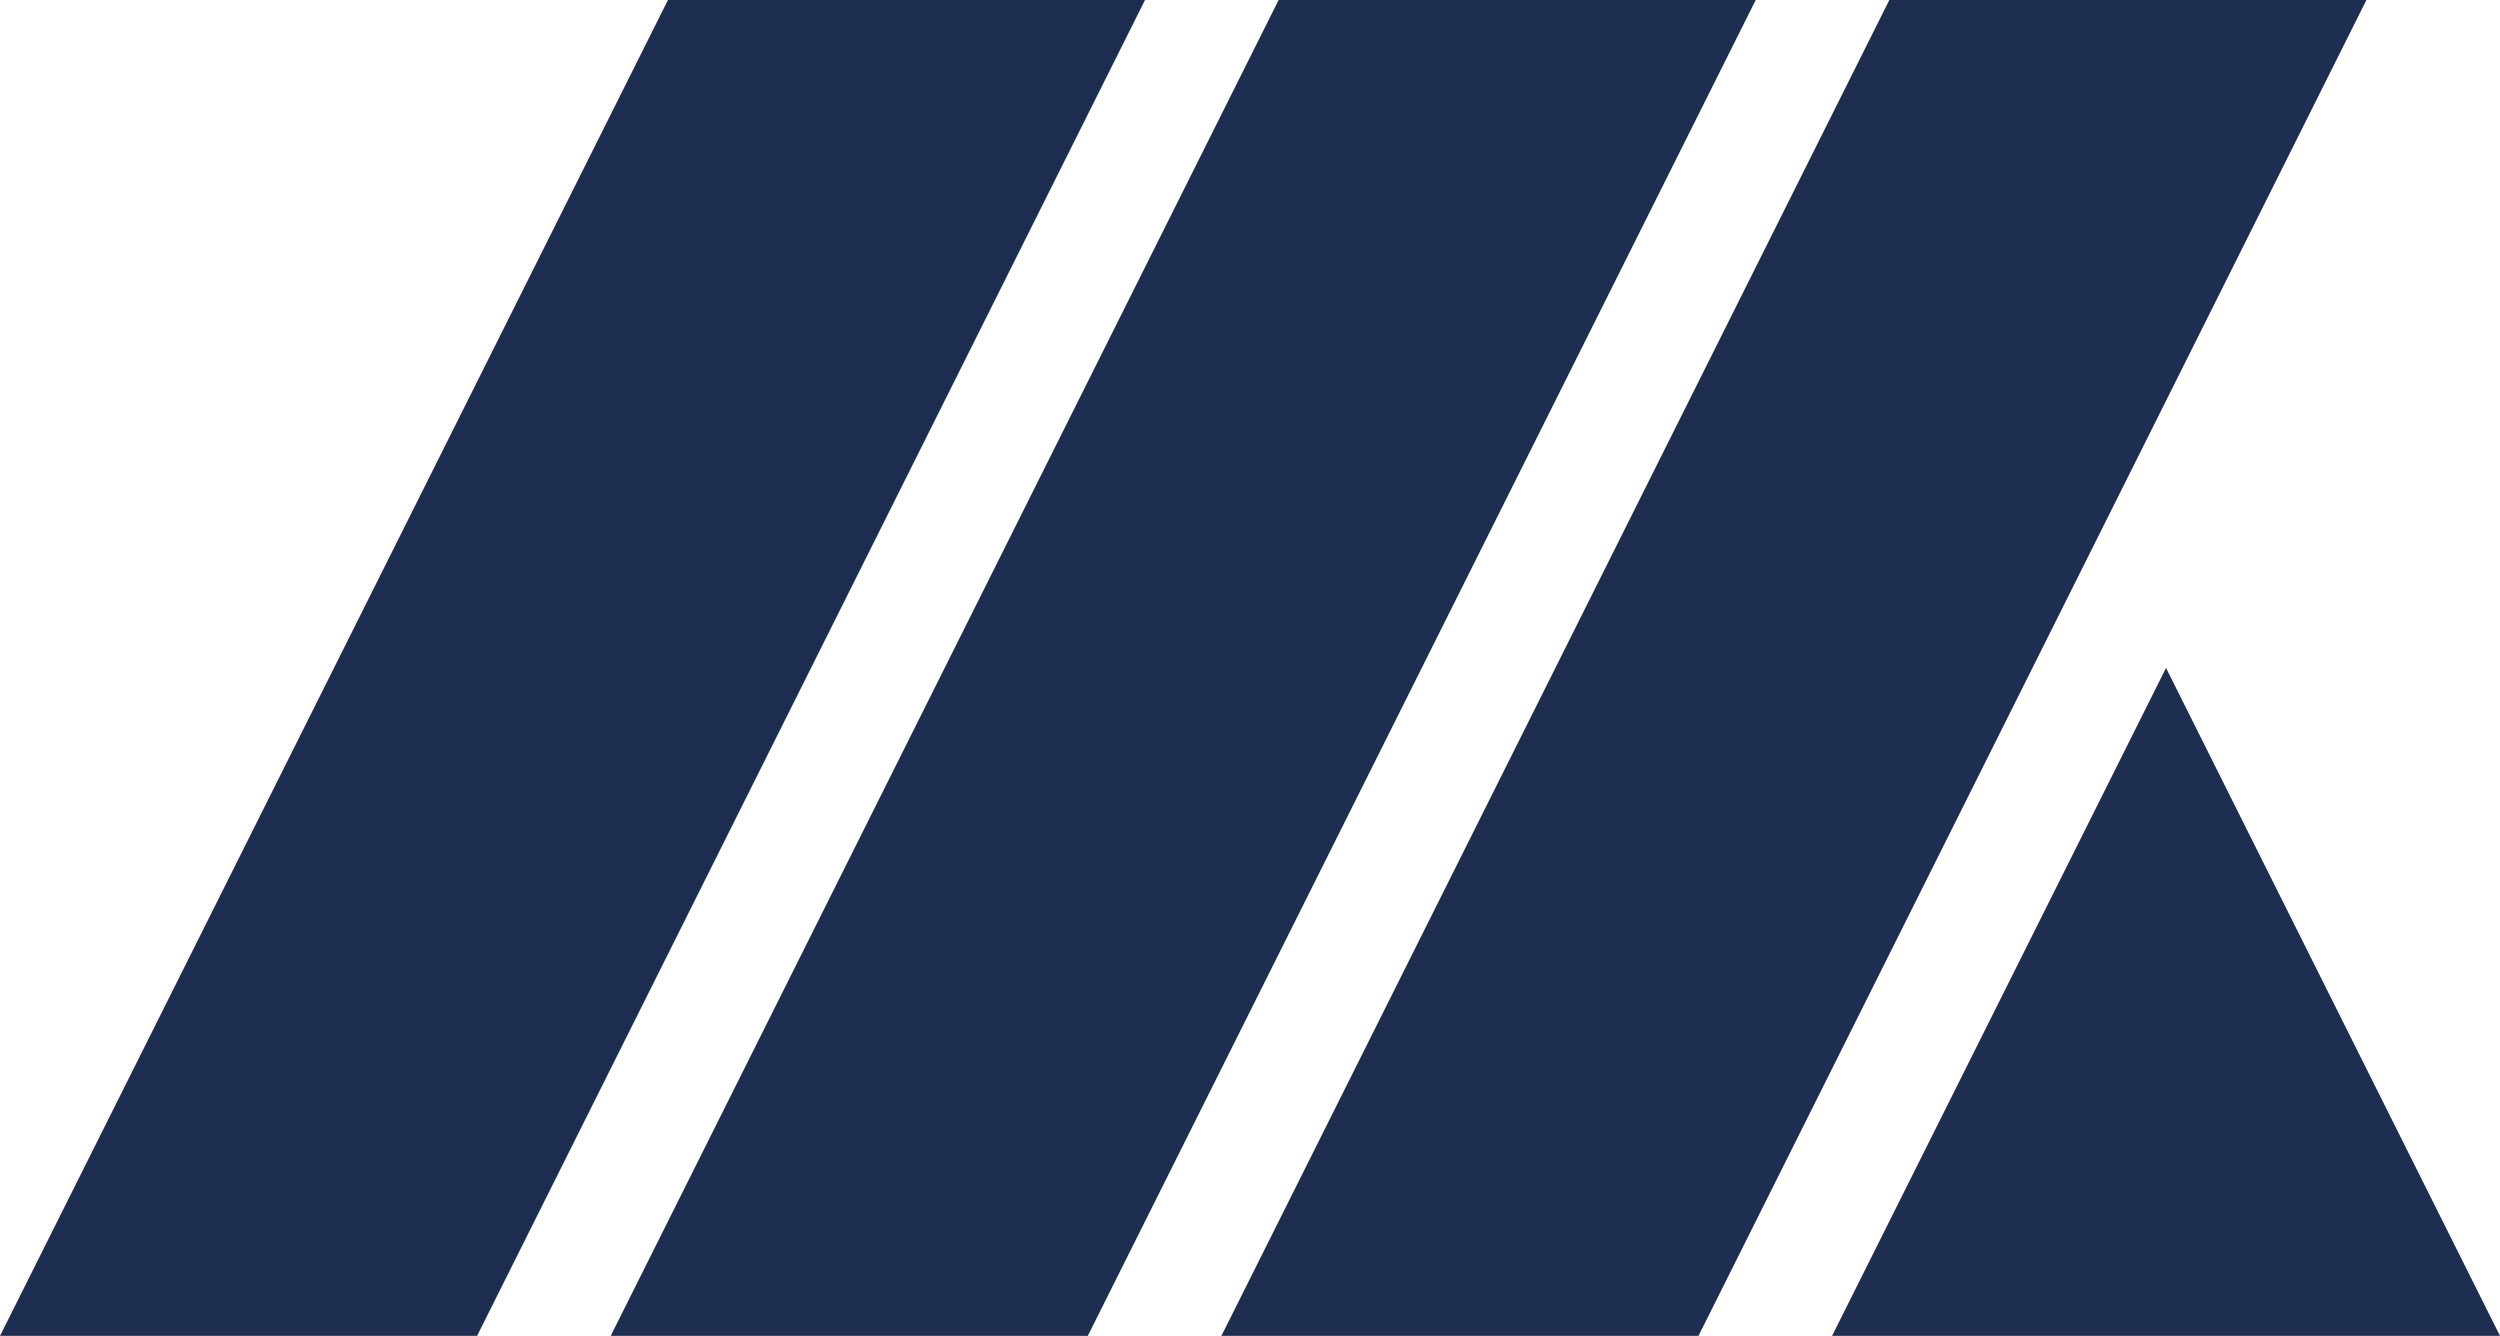
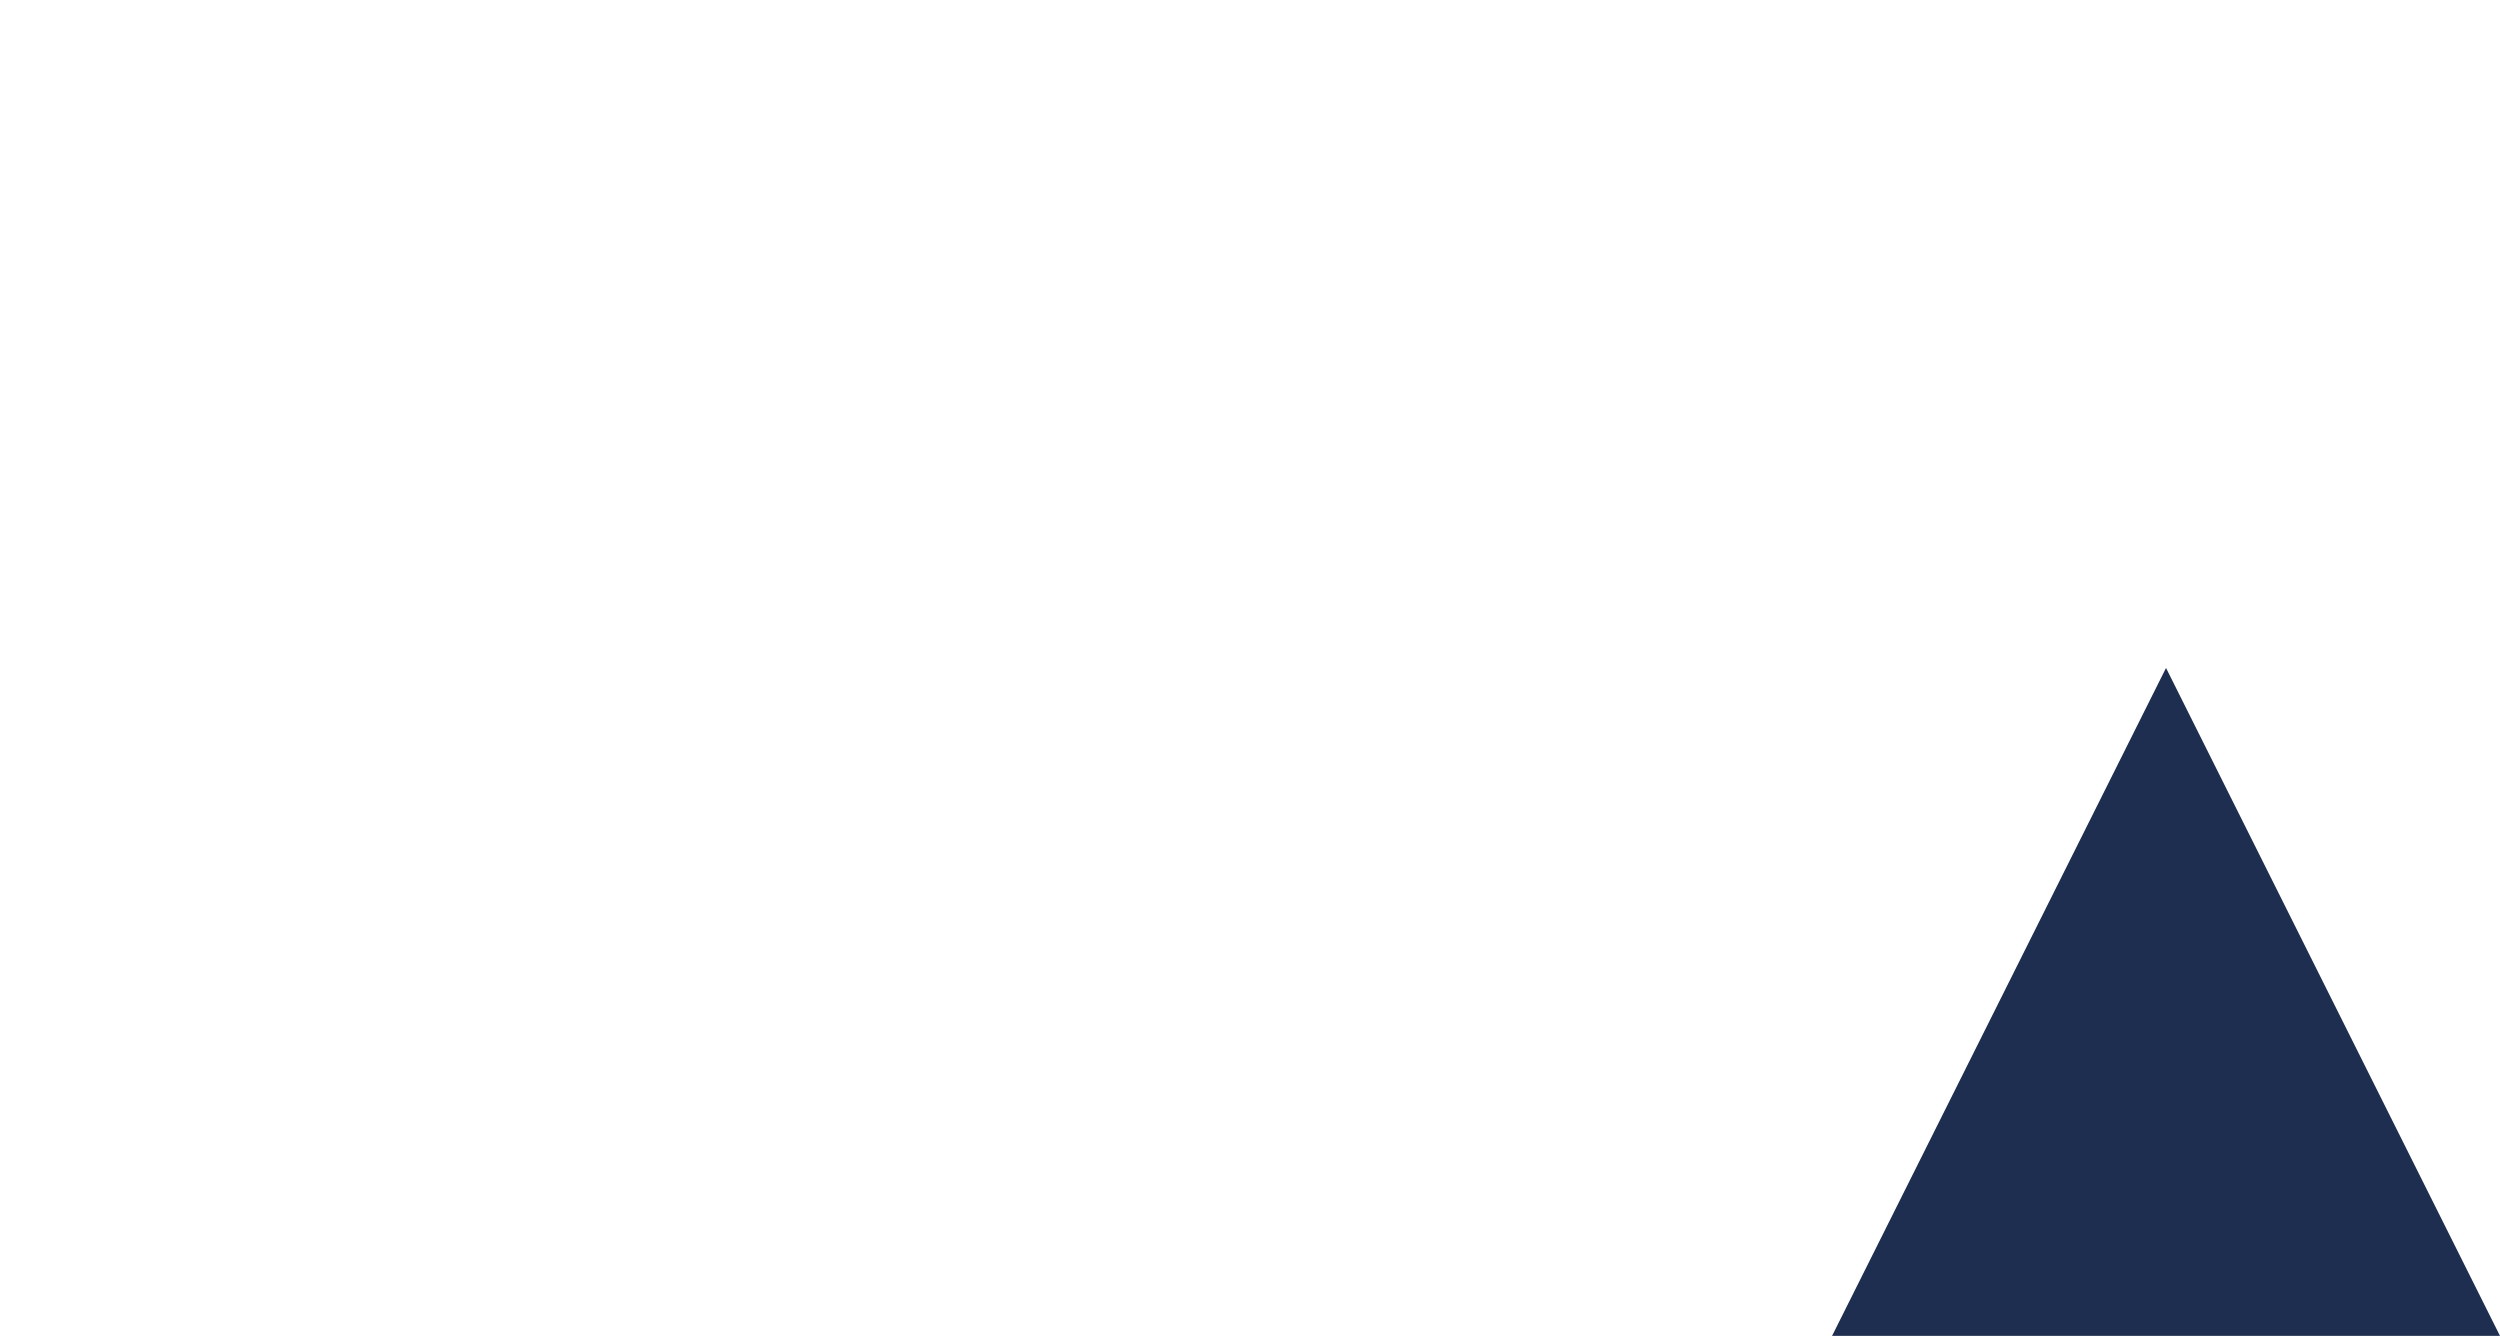
<svg xmlns="http://www.w3.org/2000/svg" width="262" height="140" viewBox="0 0 262 140" fill="none">
  <g clip-path="url(#clip0_195_52)">
-     <path fill-rule="evenodd" clip-rule="evenodd" d="M70 0H120L50 140H0L35 70L70 0Z" fill="#1E2E50" />
-     <path fill-rule="evenodd" clip-rule="evenodd" d="M134 0H184L114 140H64L134 0Z" fill="#1E2E50" />
-     <path fill-rule="evenodd" clip-rule="evenodd" d="M198 0H248L178 140H128L198 0Z" fill="#1E2E50" />
    <path fill-rule="evenodd" clip-rule="evenodd" d="M262 140H192L227 70L262 140Z" fill="#1E2E50" />
  </g>
  <defs>
    <clipPath id="clip0_195_52">
      <rect width="262" height="140" fill="white" />
    </clipPath>
  </defs>
</svg>